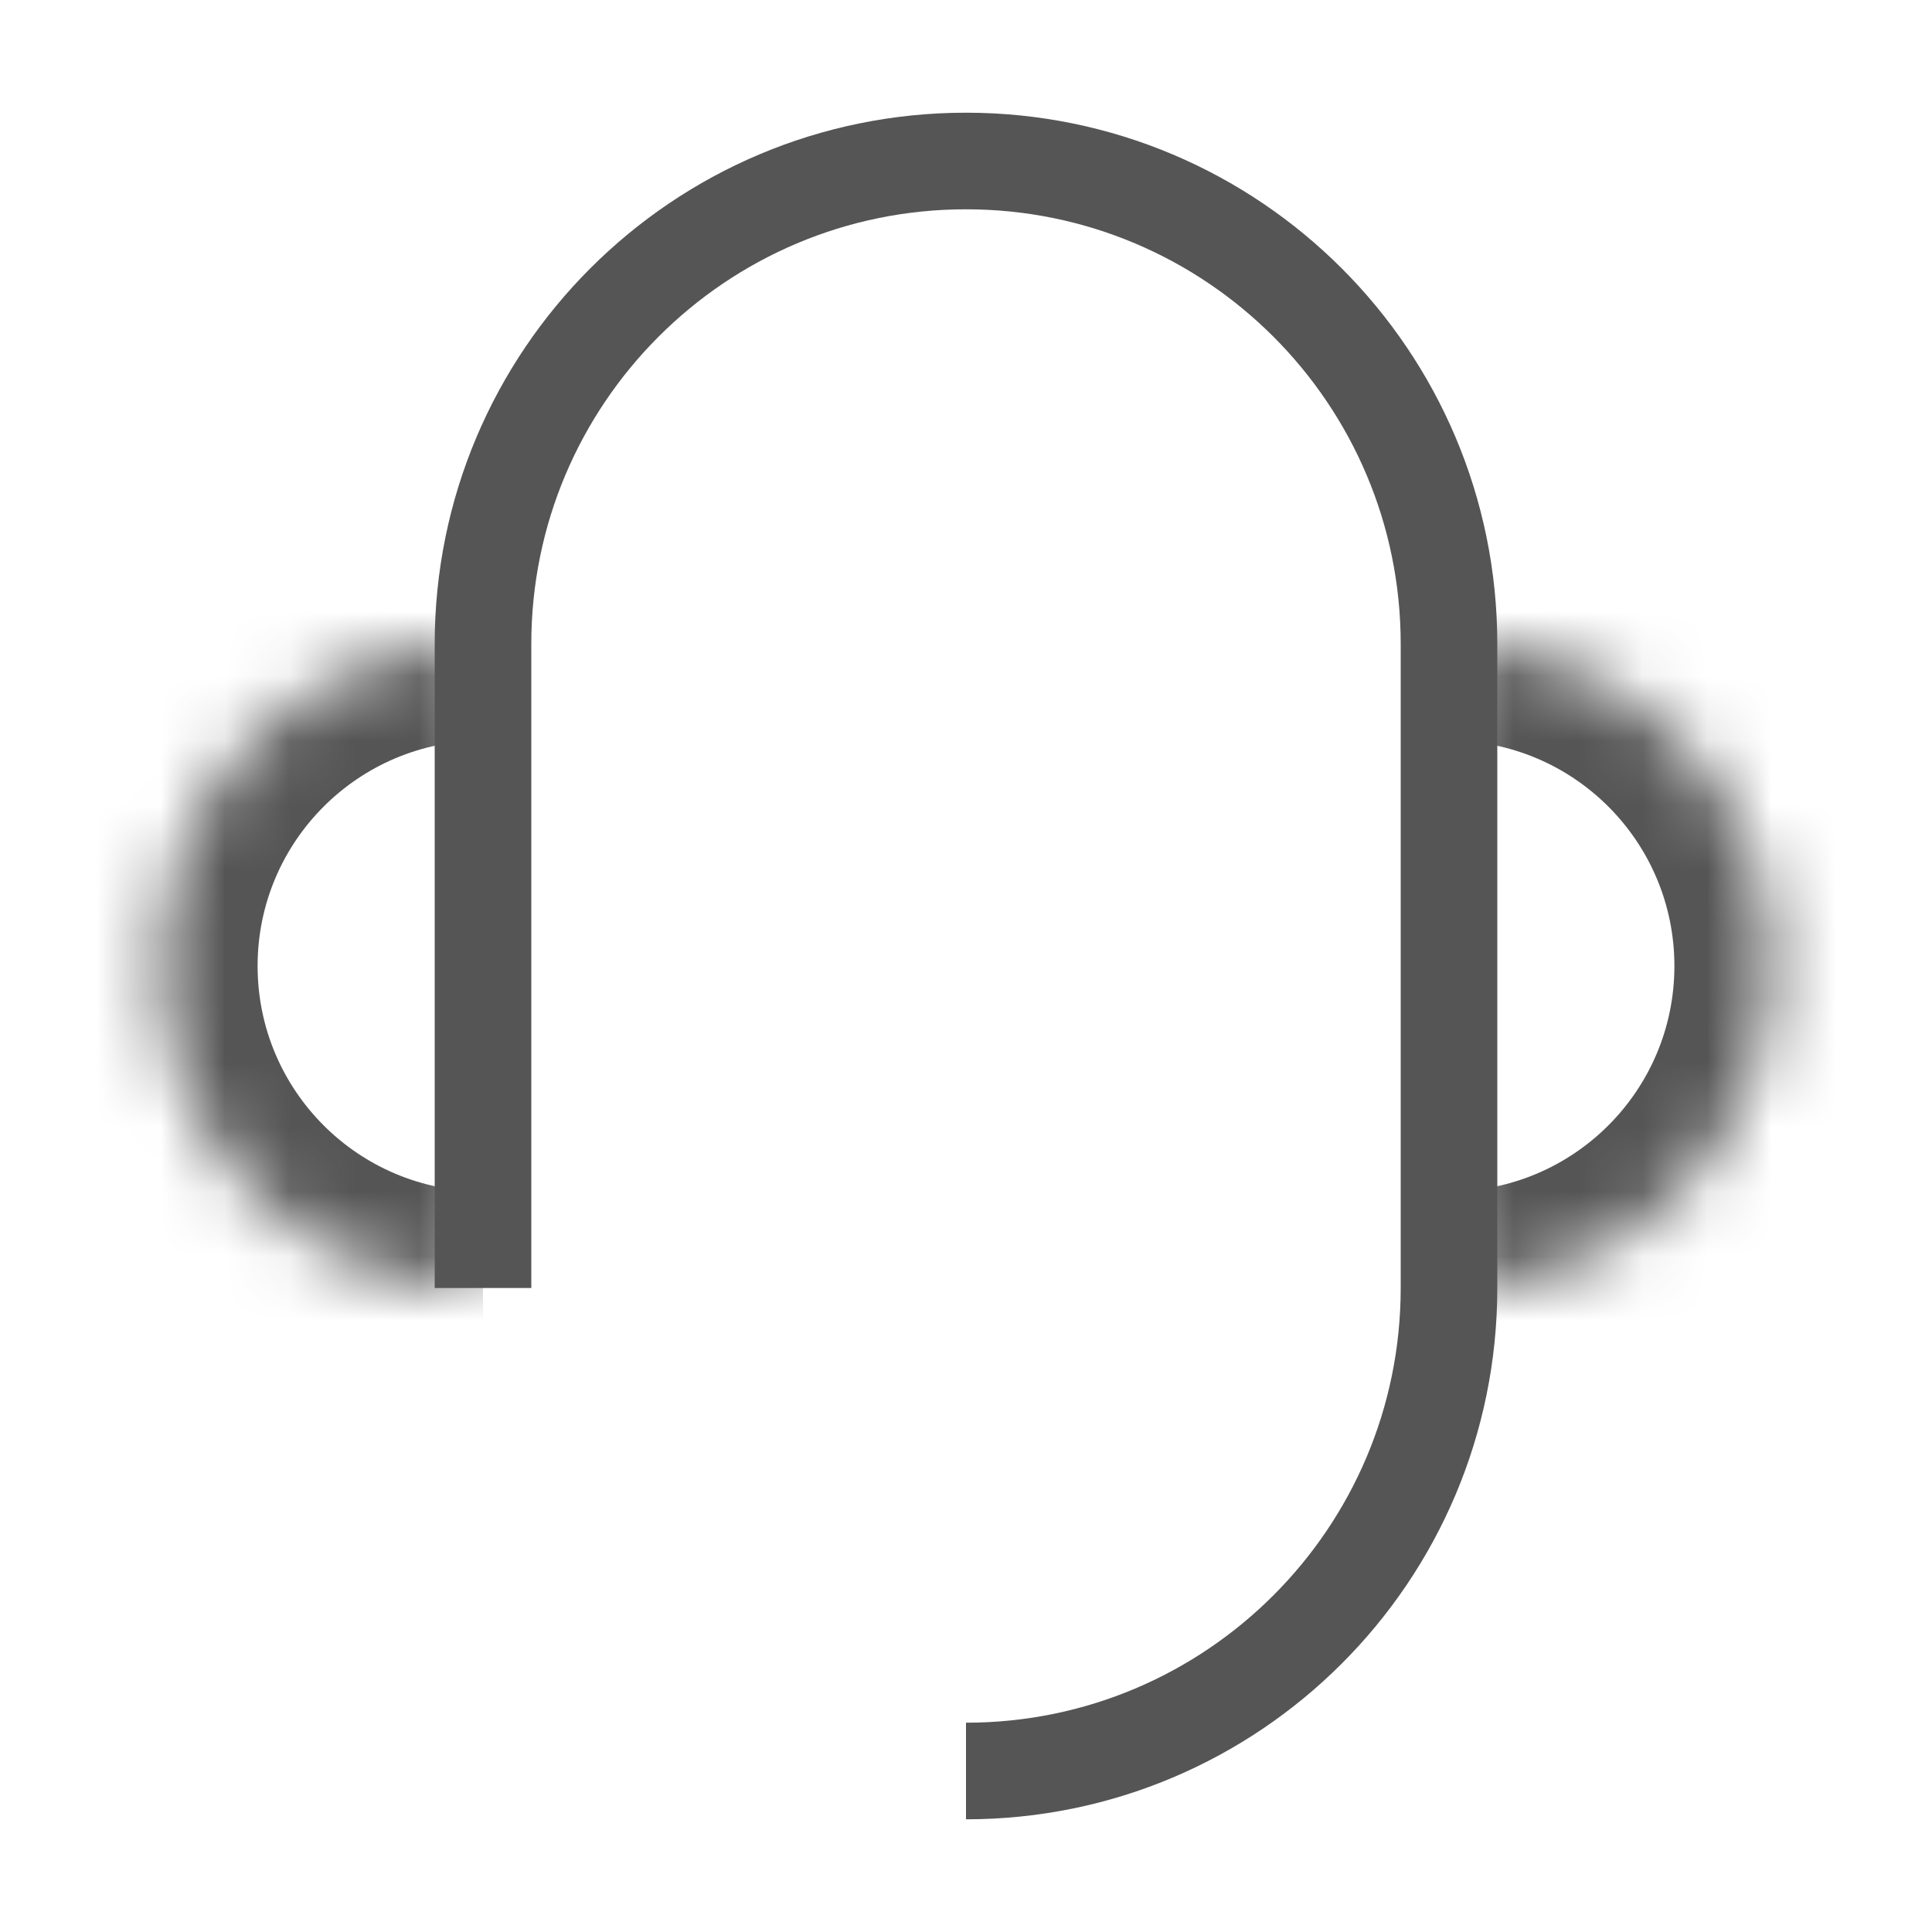
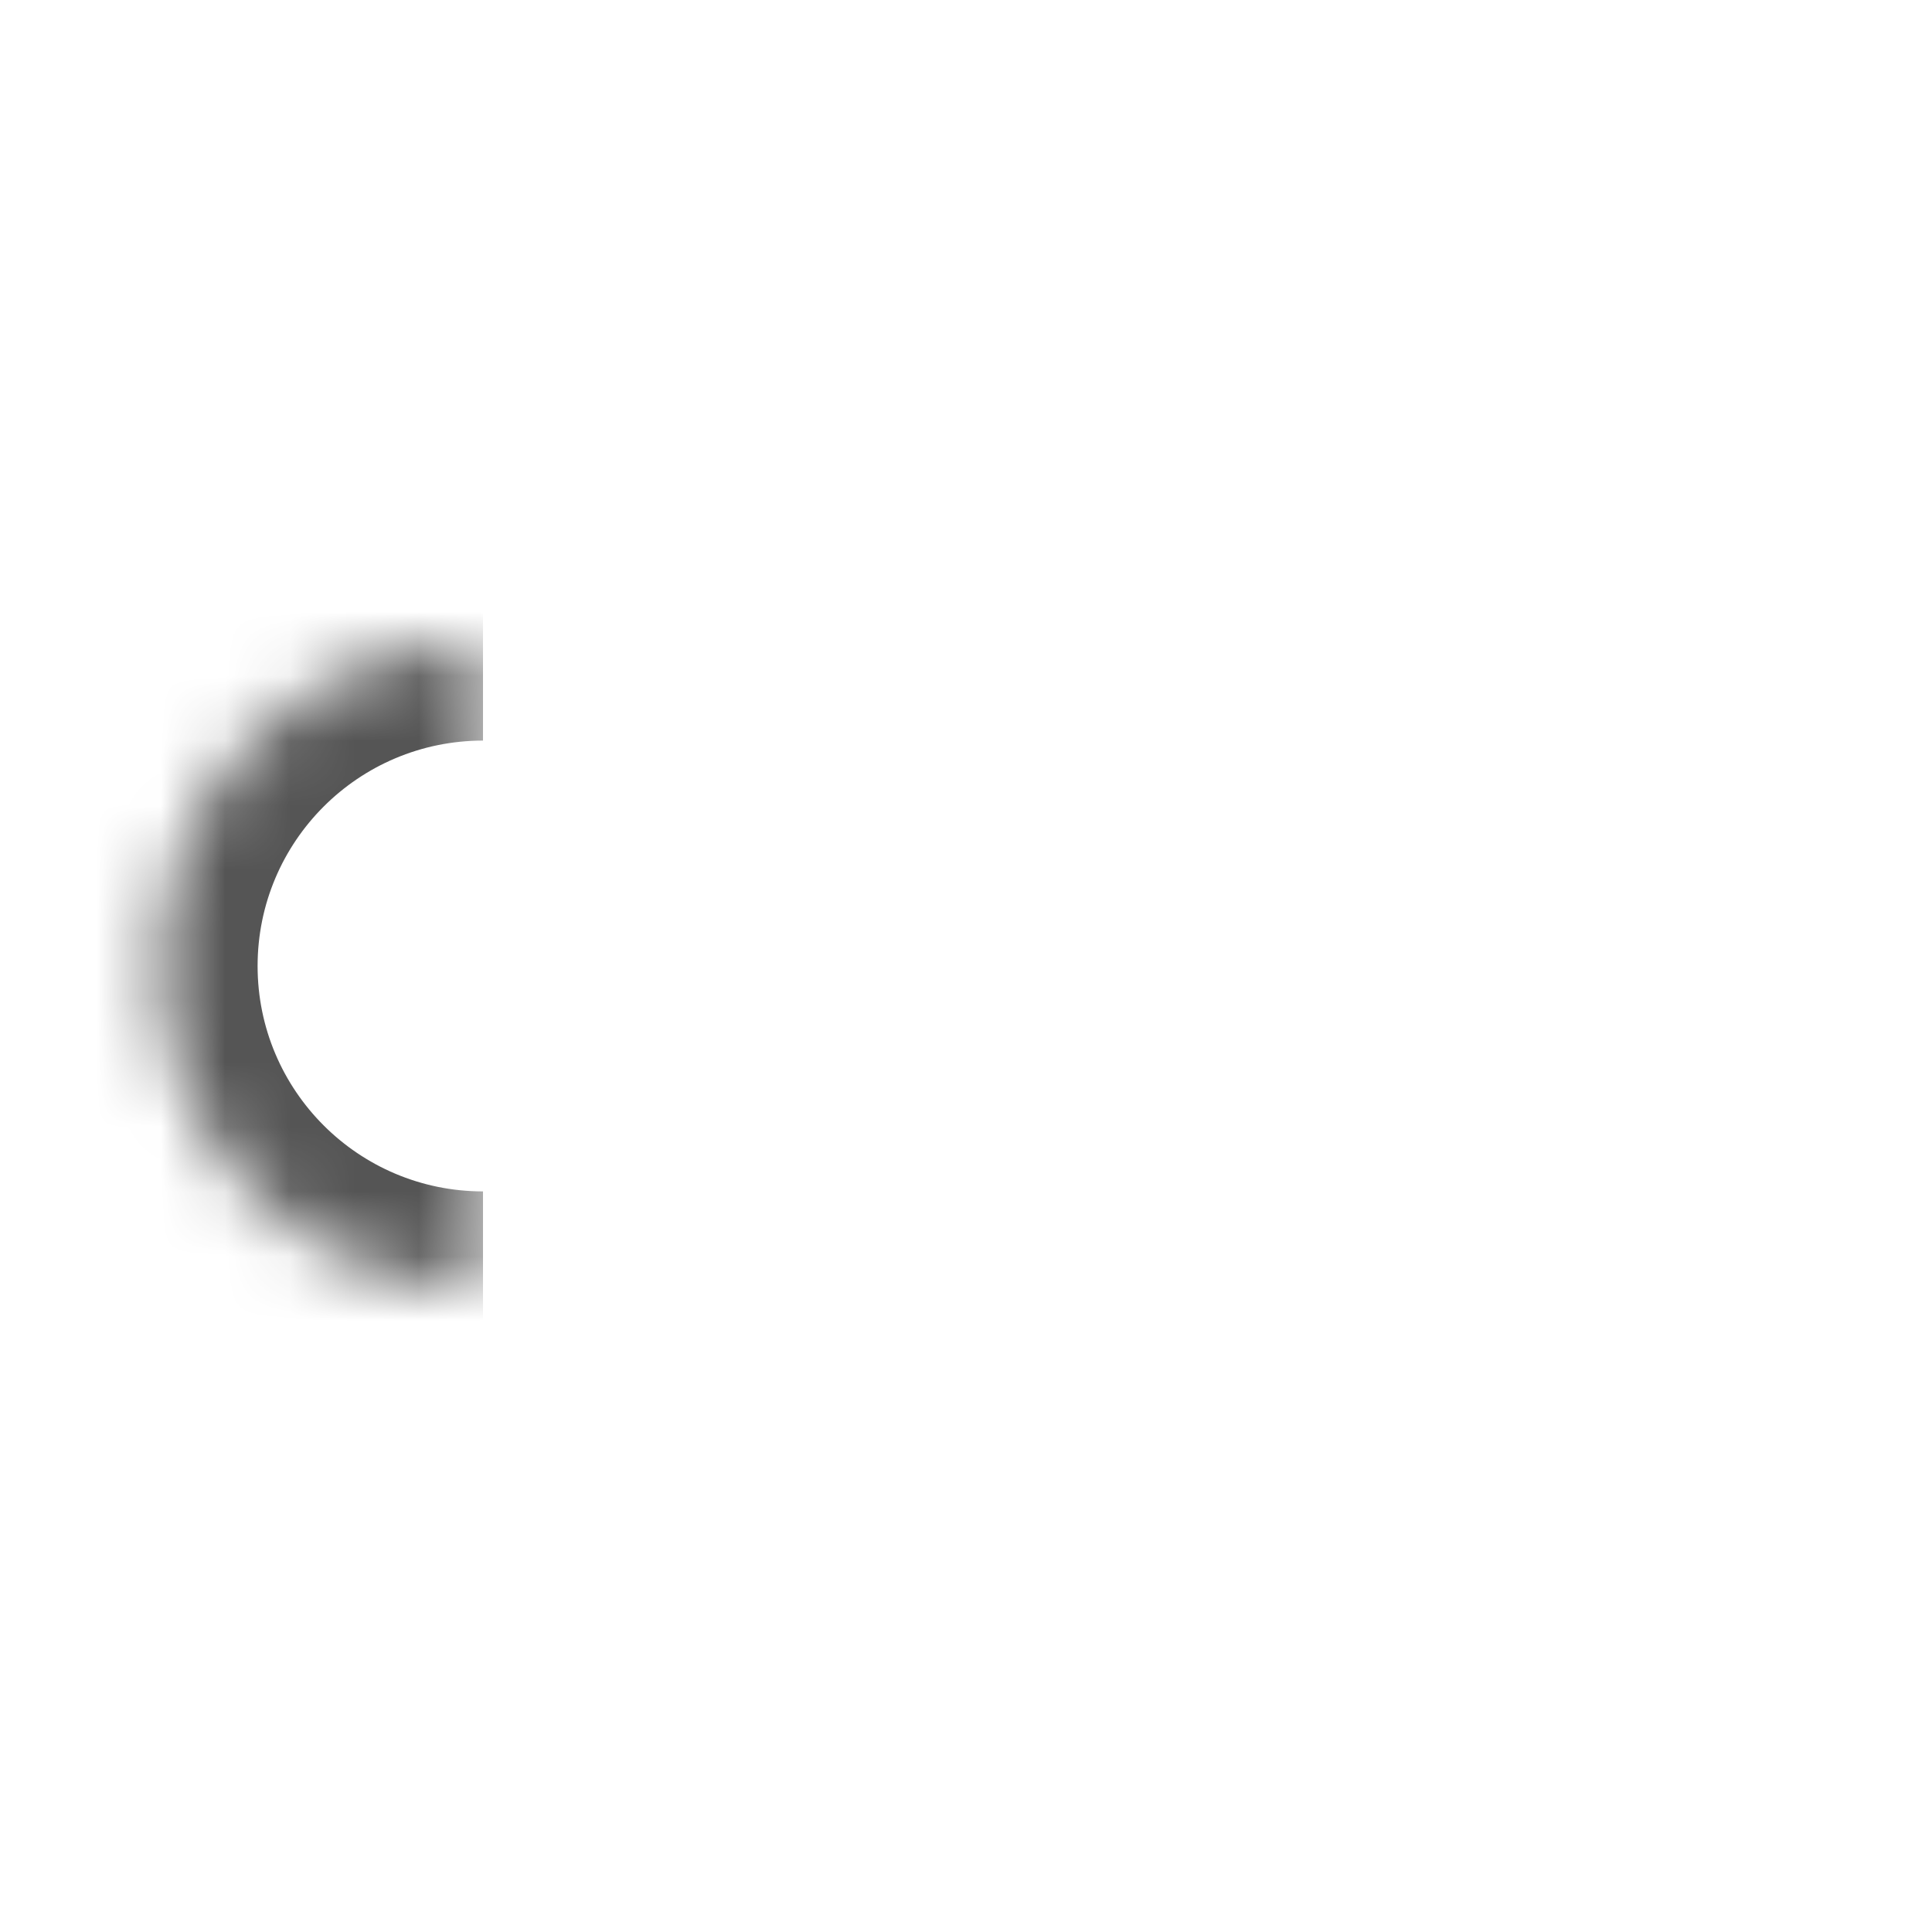
<svg xmlns="http://www.w3.org/2000/svg" width="30" height="30" viewBox="0 0 30 30" fill="none">
  <mask id="path-1-inside-1_24619_15656" fill="white">
-     <path d="M22.5 20C25.261 20 27.5 17.761 27.5 15C27.5 12.239 25.261 10 22.5 10" />
-   </mask>
-   <path d="M22.5 21.5C26.09 21.5 29 18.59 29 15H26C26 16.933 24.433 18.5 22.5 18.5V21.5ZM29 15C29 11.41 26.09 8.5 22.5 8.5V11.5C24.433 11.5 26 13.067 26 15H29Z" fill="#555555" mask="url(#path-1-inside-1_24619_15656)" />
+     </mask>
  <mask id="path-3-inside-2_24619_15656" fill="white">
    <path d="M7.5 10C4.739 10 2.5 12.239 2.5 15C2.5 17.761 4.739 20 7.5 20" />
  </mask>
  <path d="M7.5 8.5C3.91 8.5 1 11.41 1 15H4C4 13.067 5.567 11.5 7.5 11.5V8.5ZM1 15C1 18.59 3.91 21.5 7.5 21.5V18.5C5.567 18.5 4 16.933 4 15H1Z" fill="#555555" mask="url(#path-3-inside-2_24619_15656)" />
-   <path d="M7.5 20V19.688V18.125V15V10C7.5 5.858 10.858 2.5 15 2.5C19.142 2.5 22.5 5.858 22.5 10V20C22.5 24.142 19.142 27.5 15 27.5" stroke="#555555" stroke-width="1.5" stroke-linejoin="round" />
</svg>